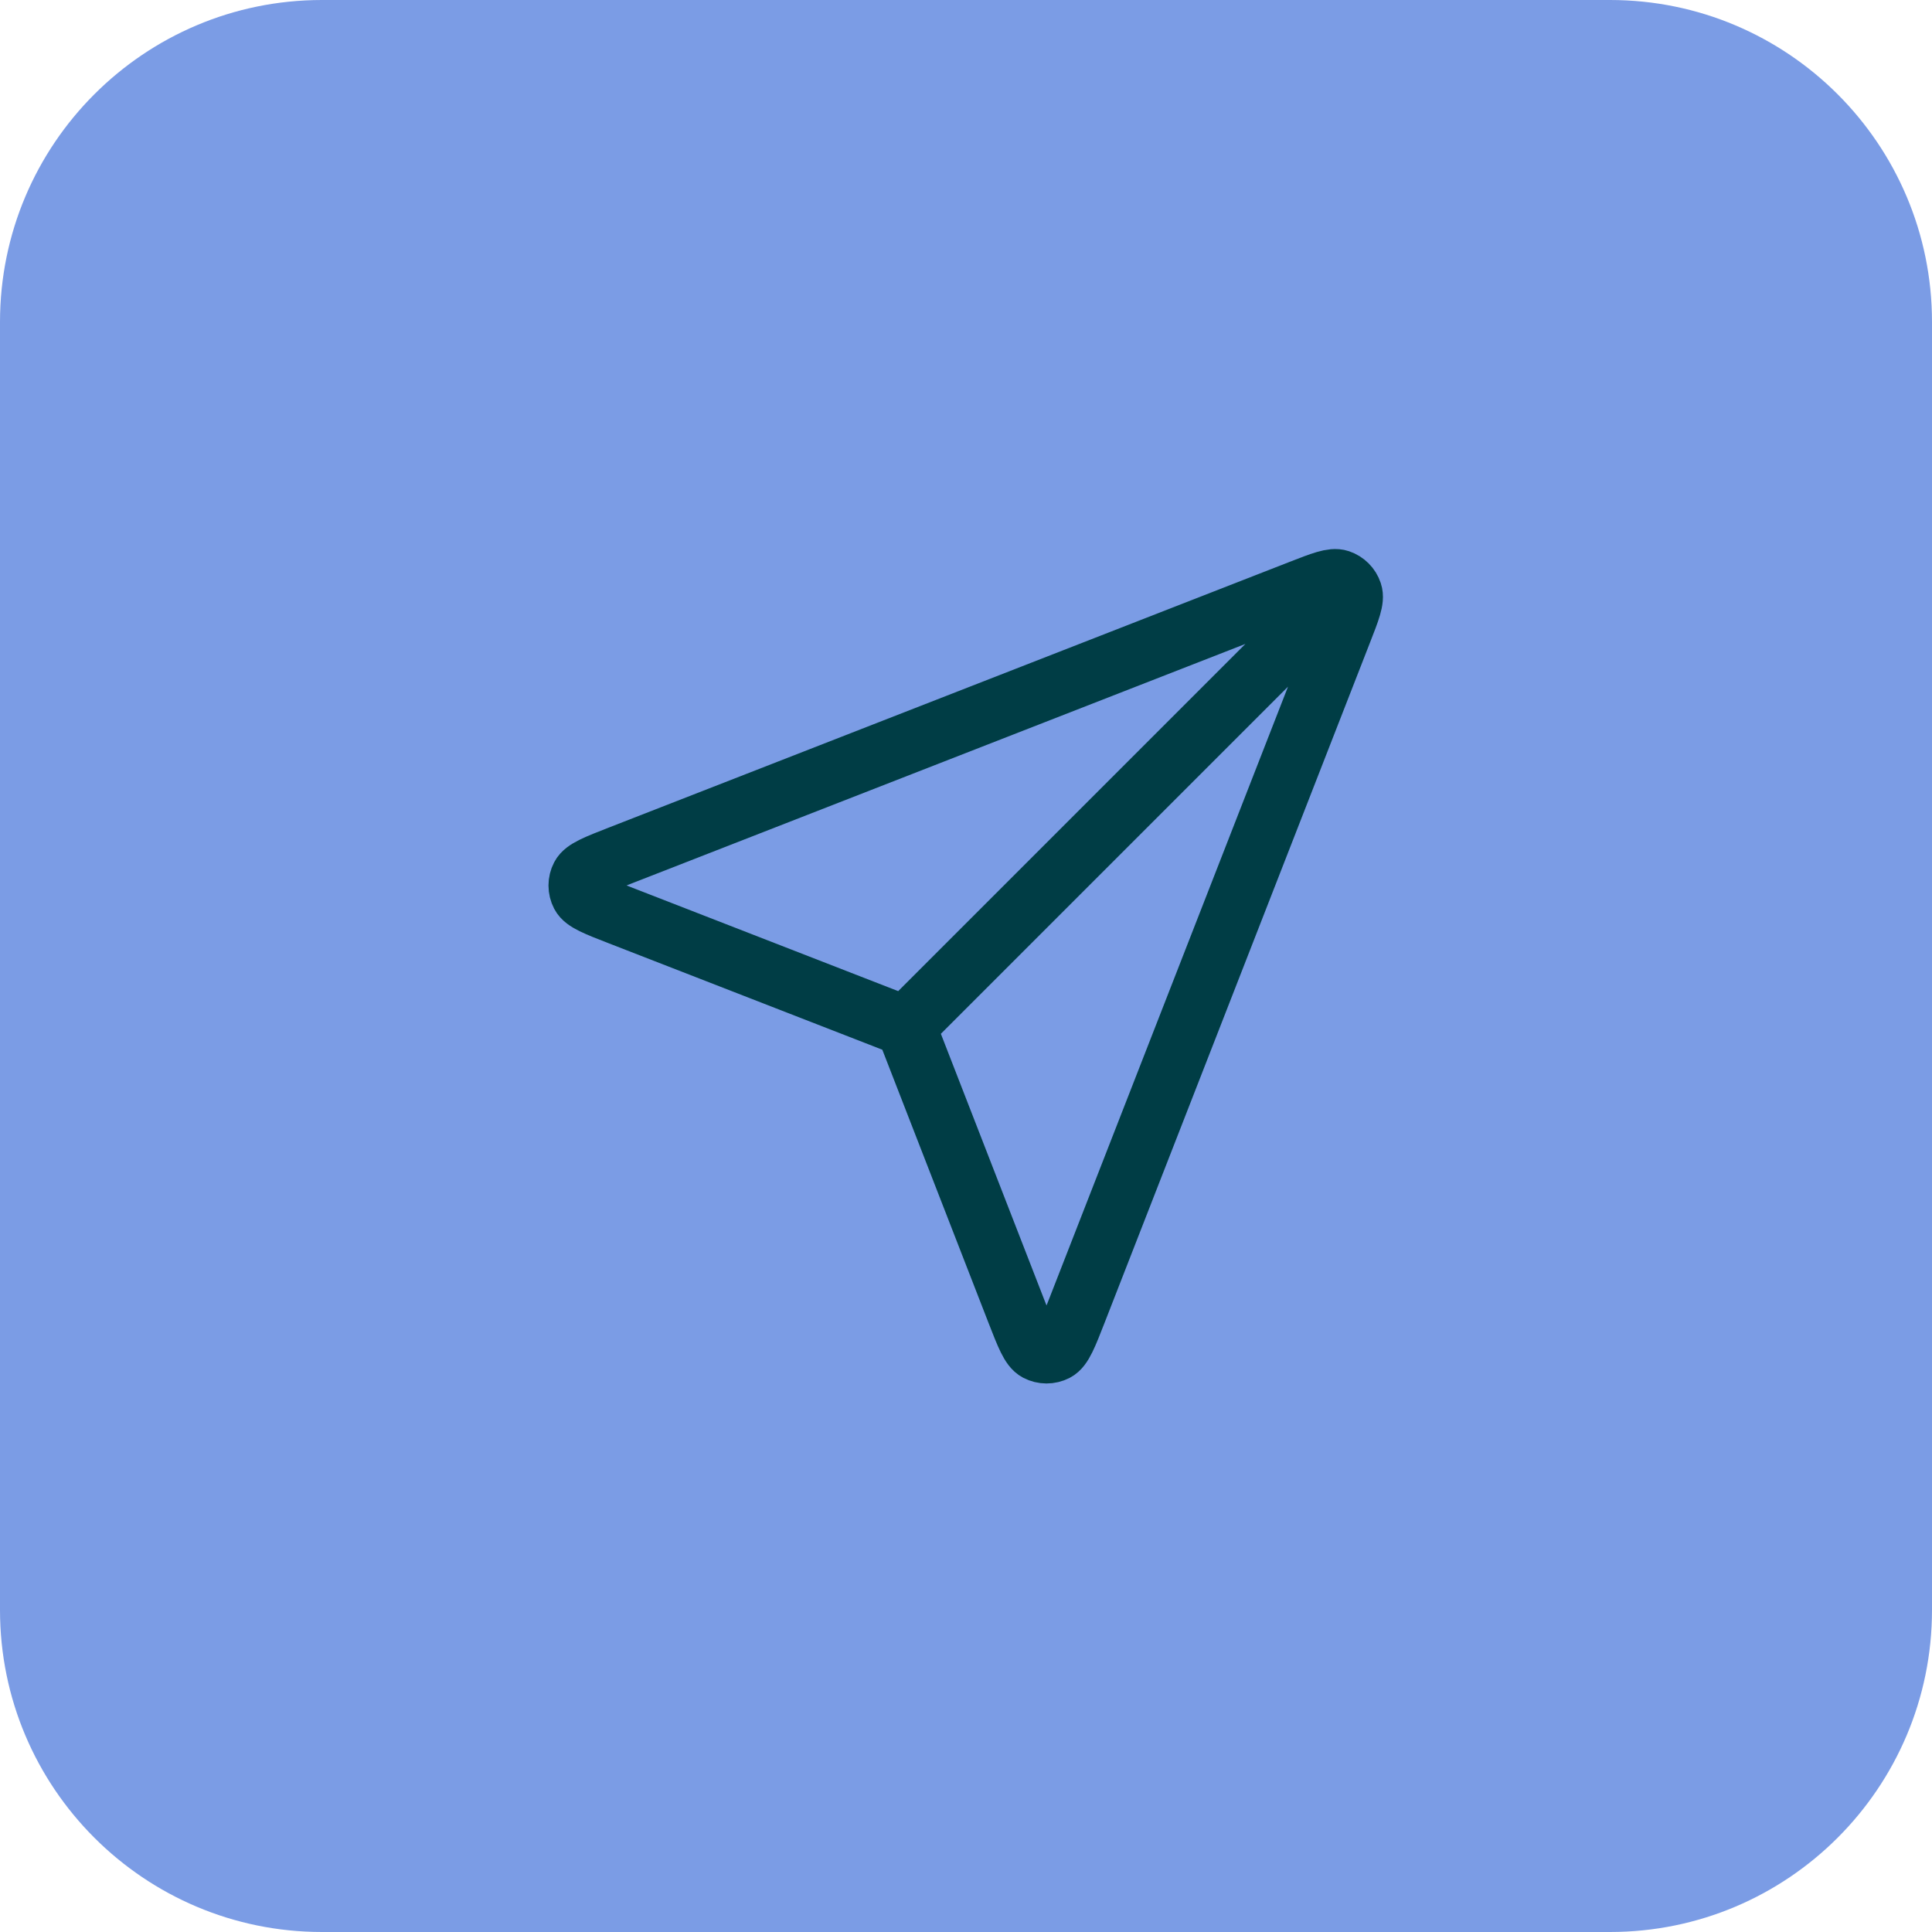
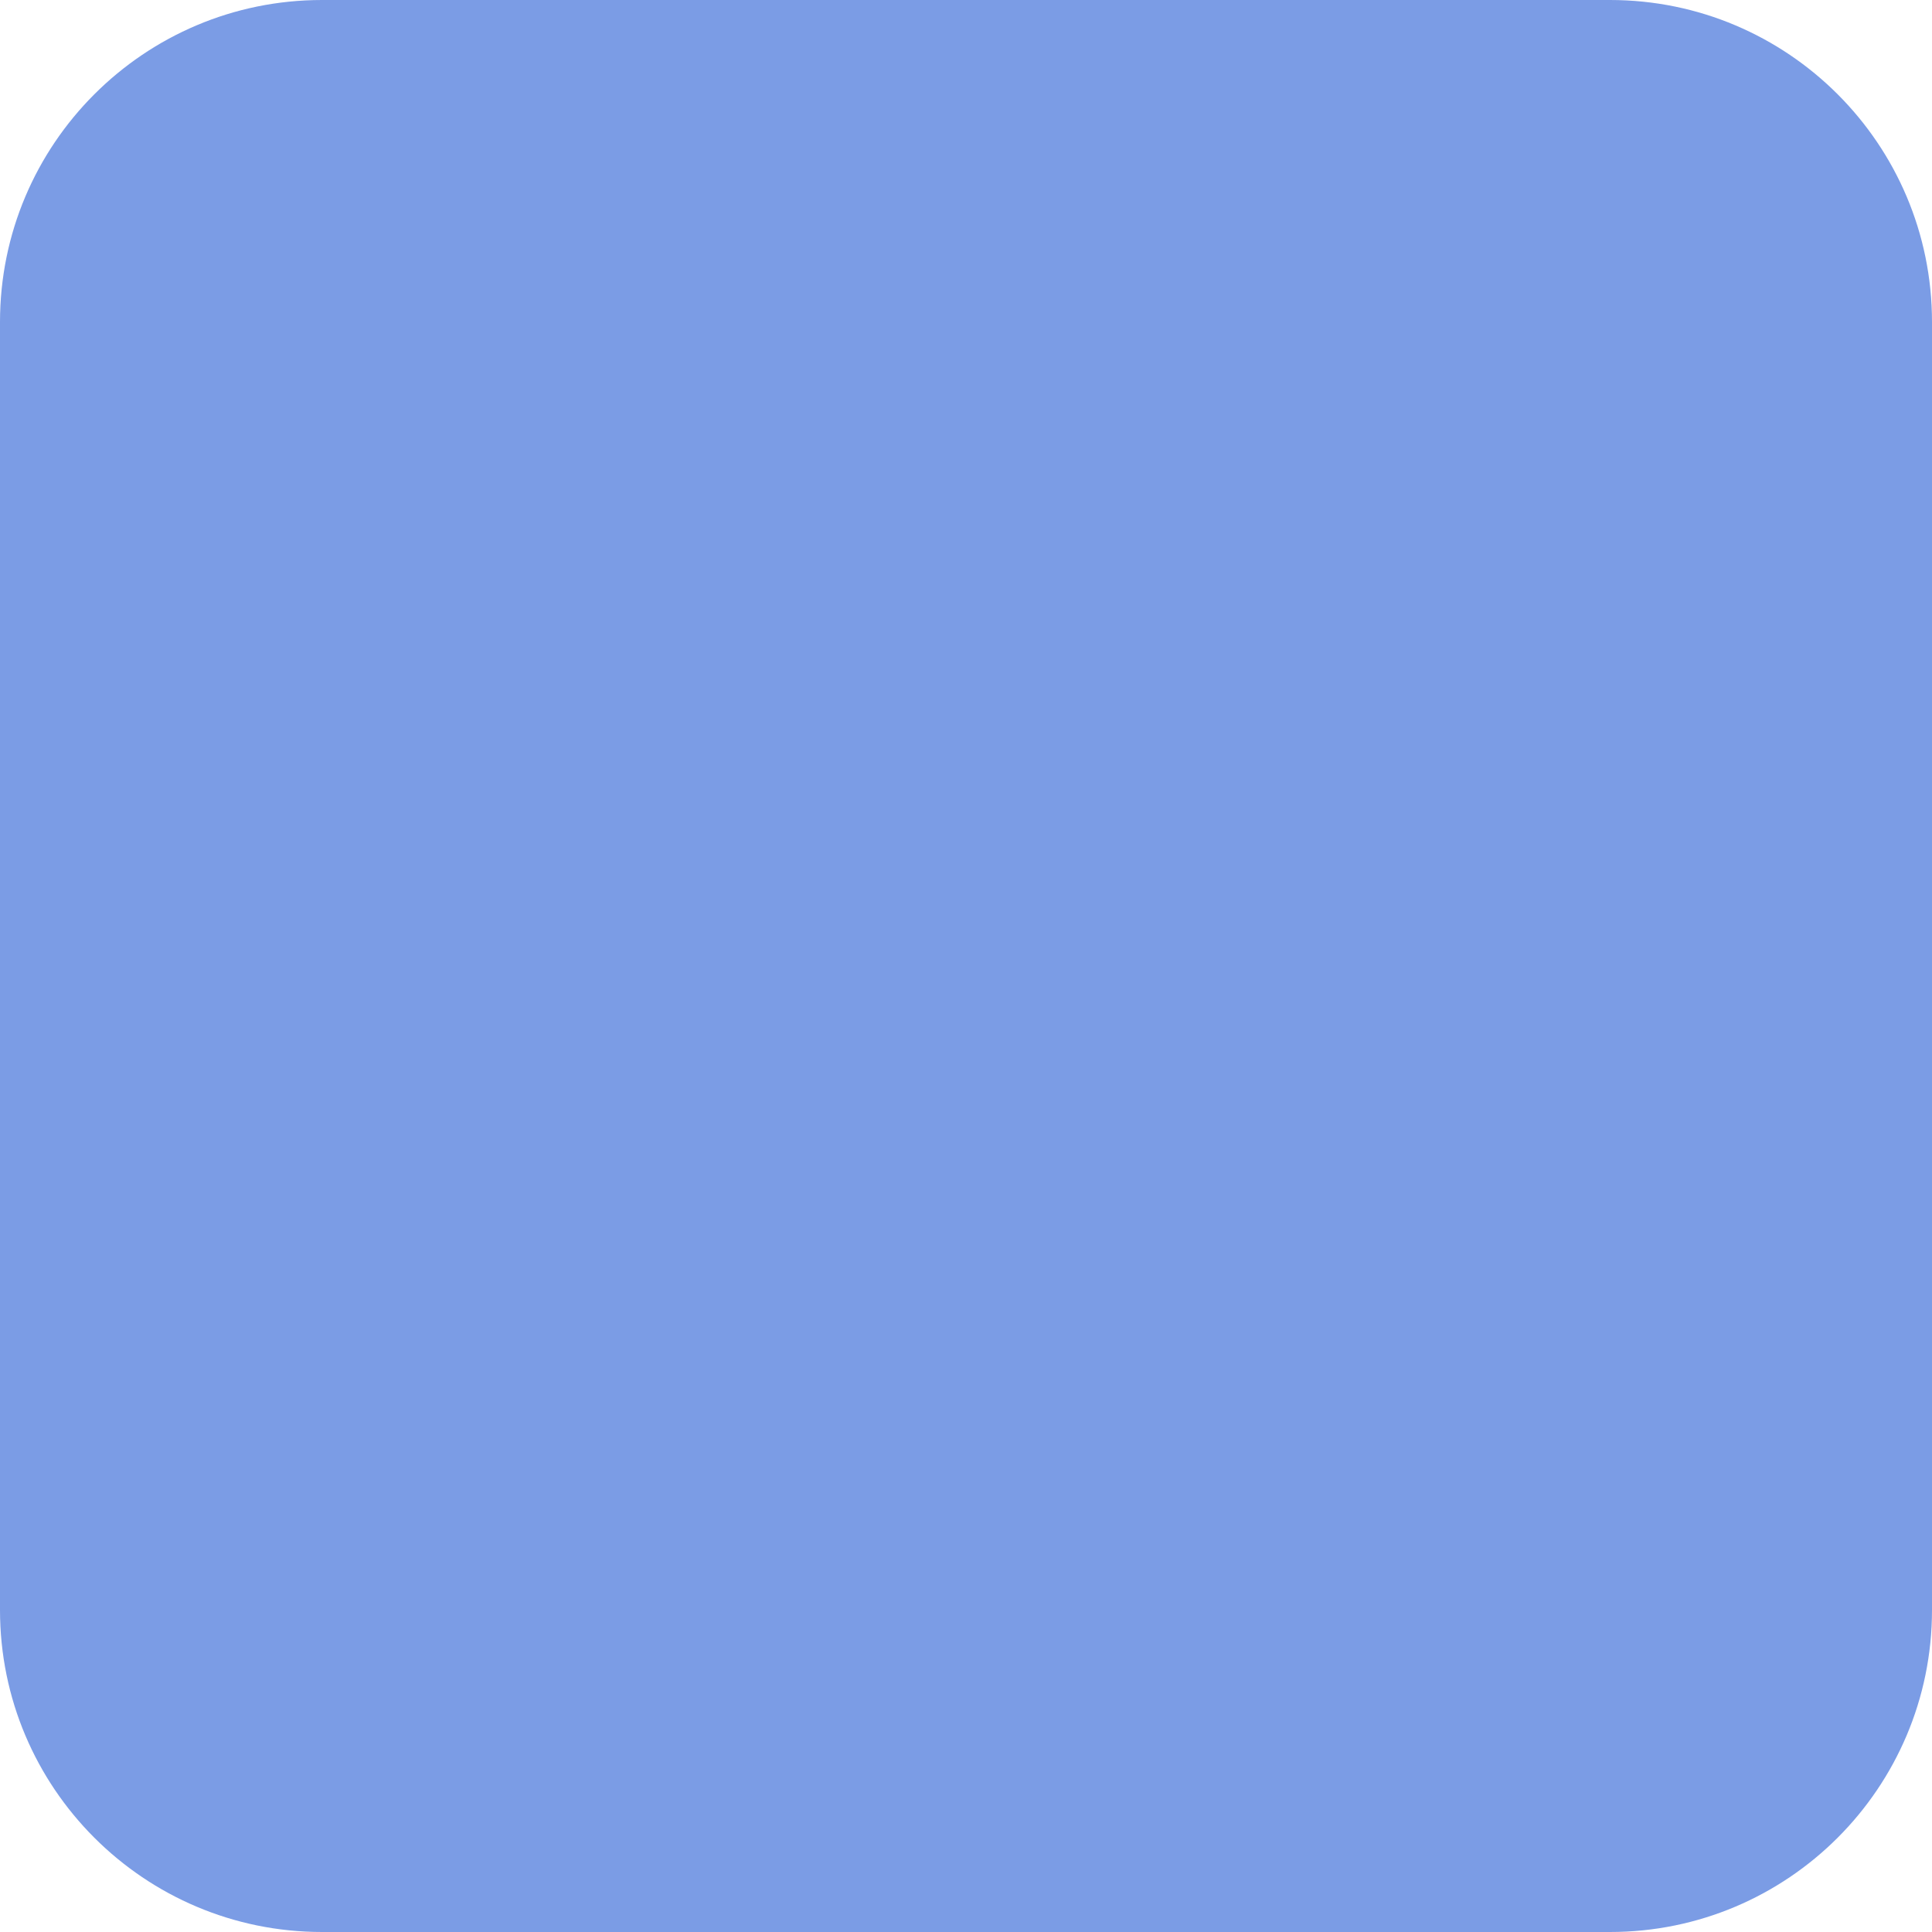
<svg xmlns="http://www.w3.org/2000/svg" width="42" height="42" viewBox="0 0 42 42" fill="none">
  <path d="M0 7C0 3.134 3.134 0 7 0H35C38.866 0 42 3.134 42 7V35C42 38.866 38.866 42 35 42H7C3.134 42 0 38.866 0 35V7Z" fill="#7B9CE5" />
-   <path d="M19.687 22.313L28.875 13.125M19.799 22.6L22.098 28.513C22.301 29.034 22.402 29.294 22.548 29.37C22.675 29.436 22.825 29.436 22.952 29.371C23.098 29.295 23.2 29.034 23.403 28.514L29.169 13.737C29.353 13.267 29.445 13.032 29.394 12.882C29.351 12.751 29.248 12.649 29.118 12.605C28.968 12.555 28.733 12.647 28.263 12.83L13.486 18.597C12.965 18.8 12.705 18.902 12.629 19.048C12.563 19.174 12.563 19.325 12.629 19.452C12.705 19.598 12.966 19.699 13.487 19.901L19.4 22.201C19.506 22.242 19.559 22.263 19.603 22.294C19.643 22.323 19.677 22.357 19.705 22.397C19.737 22.441 19.758 22.494 19.799 22.6Z" stroke="#003D45" stroke-width="1.312" stroke-linecap="round" stroke-linejoin="round" />
</svg>